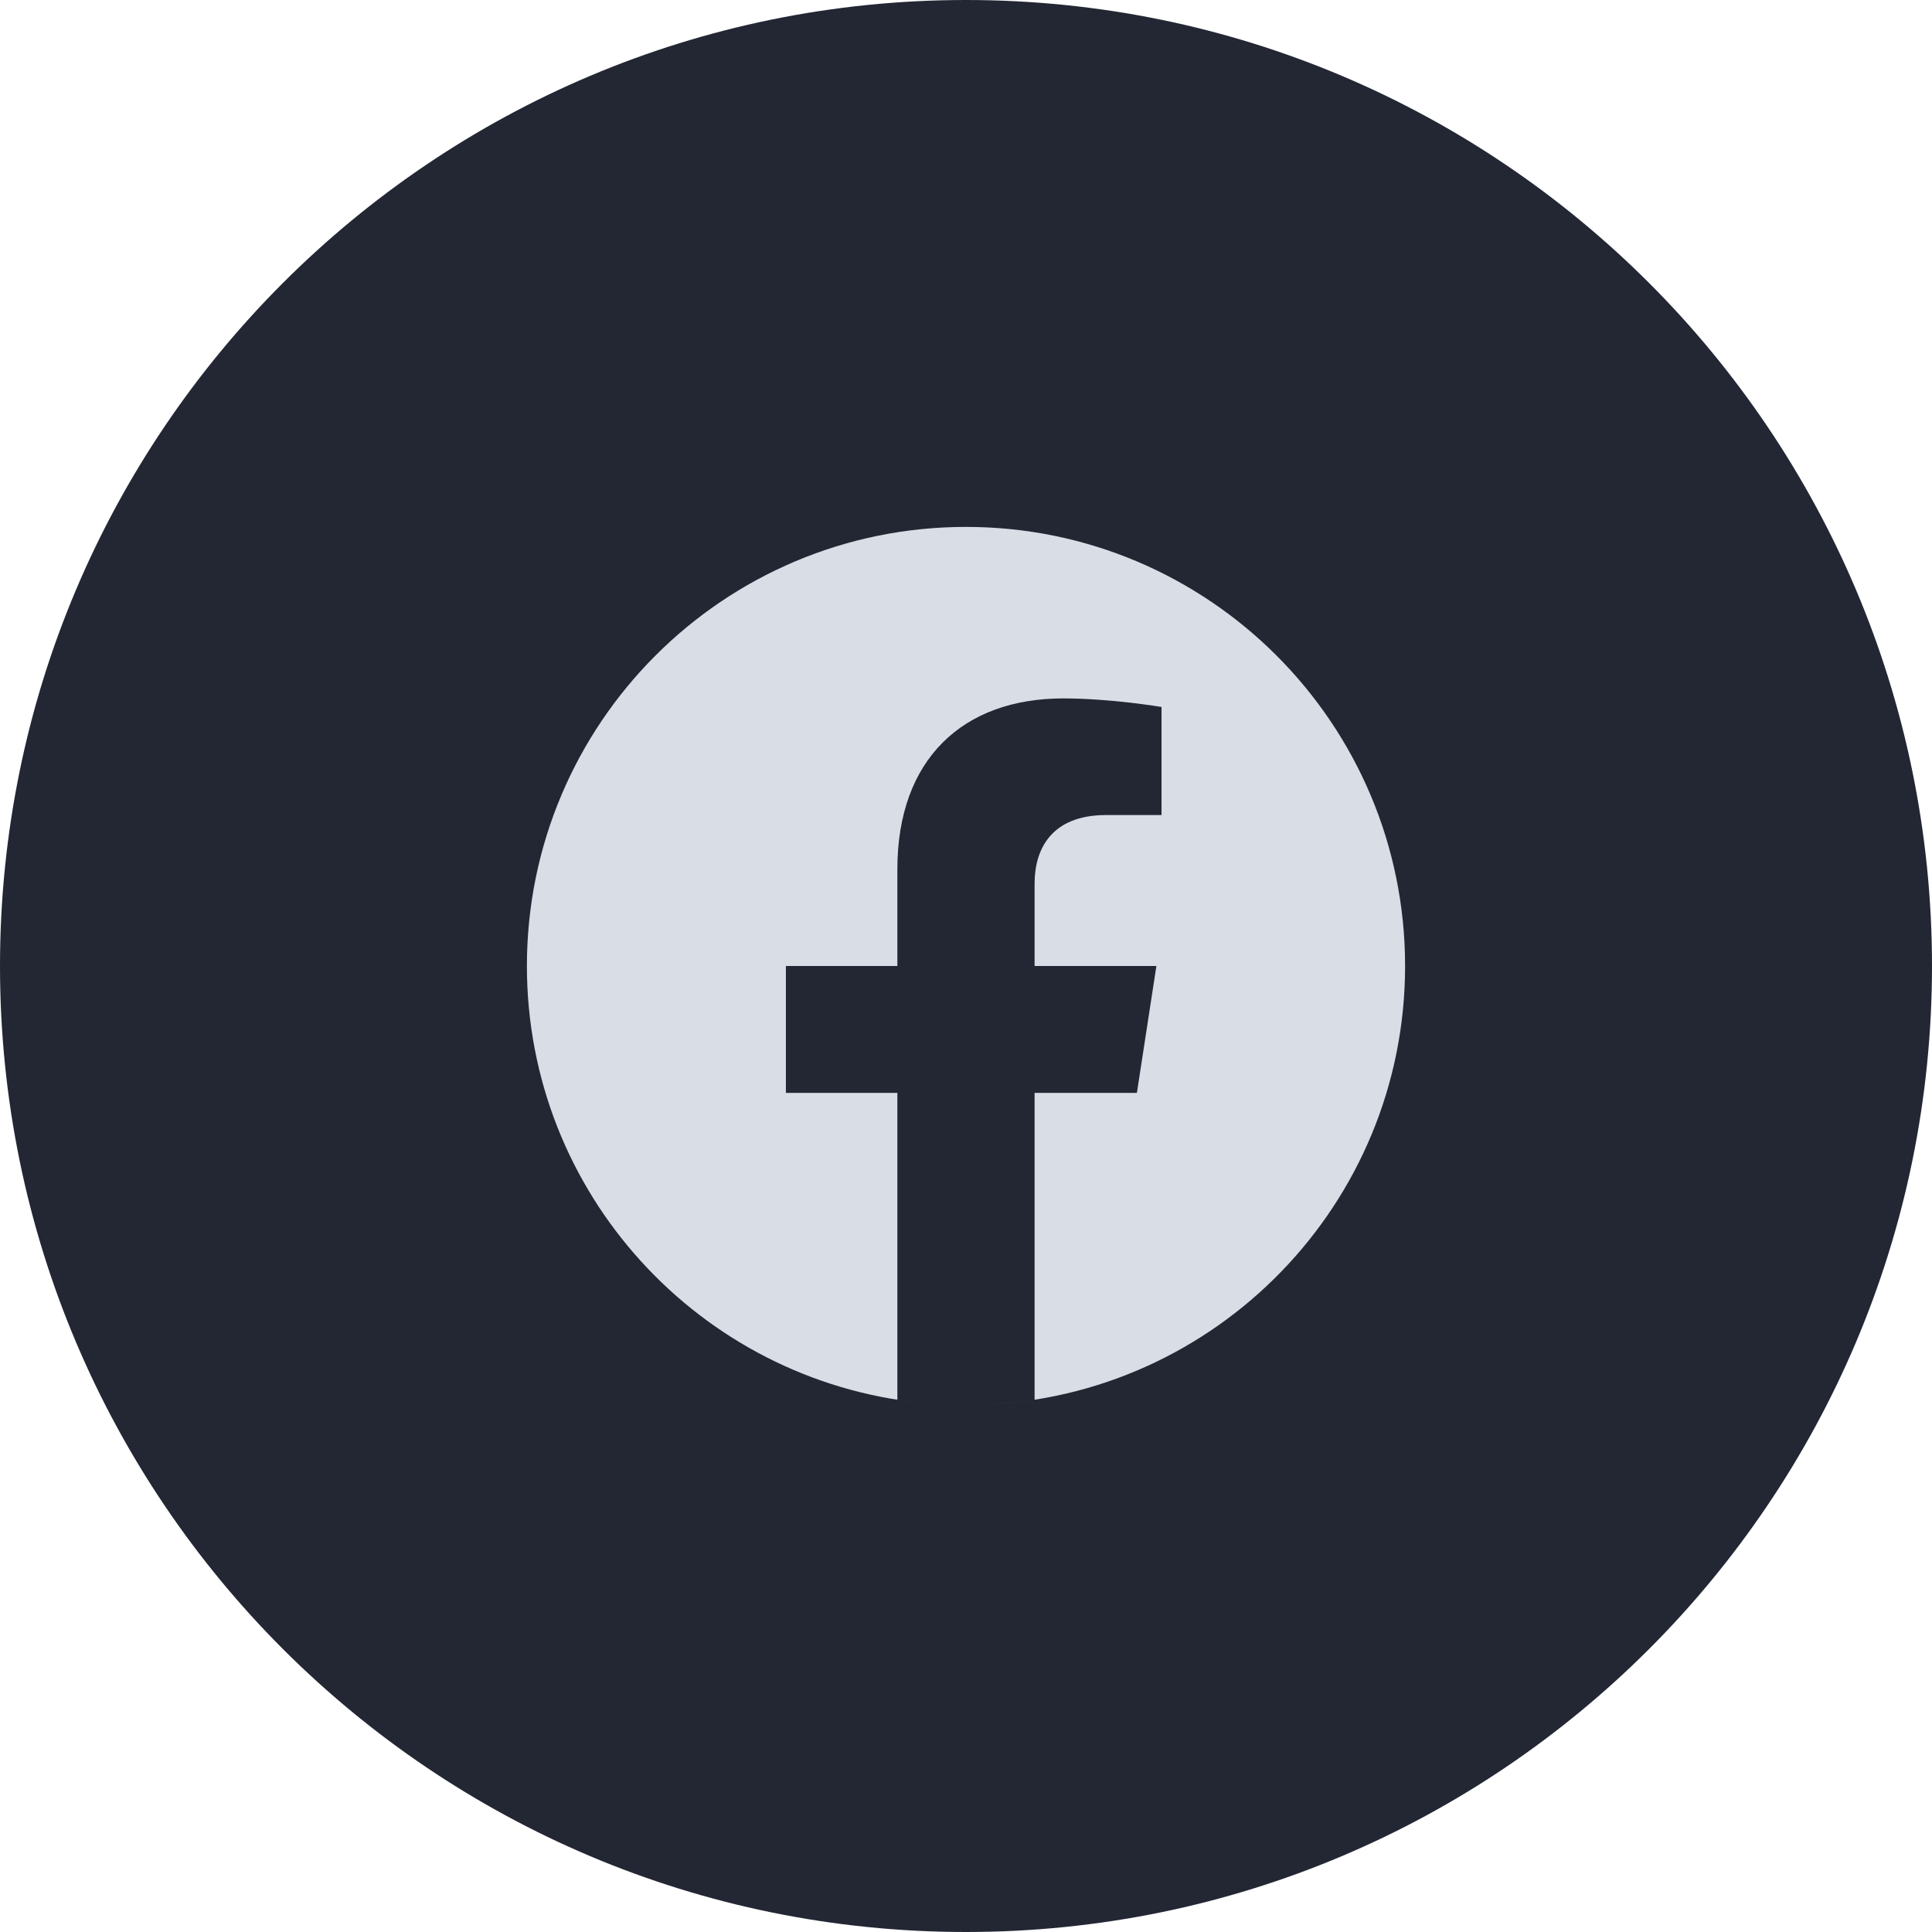
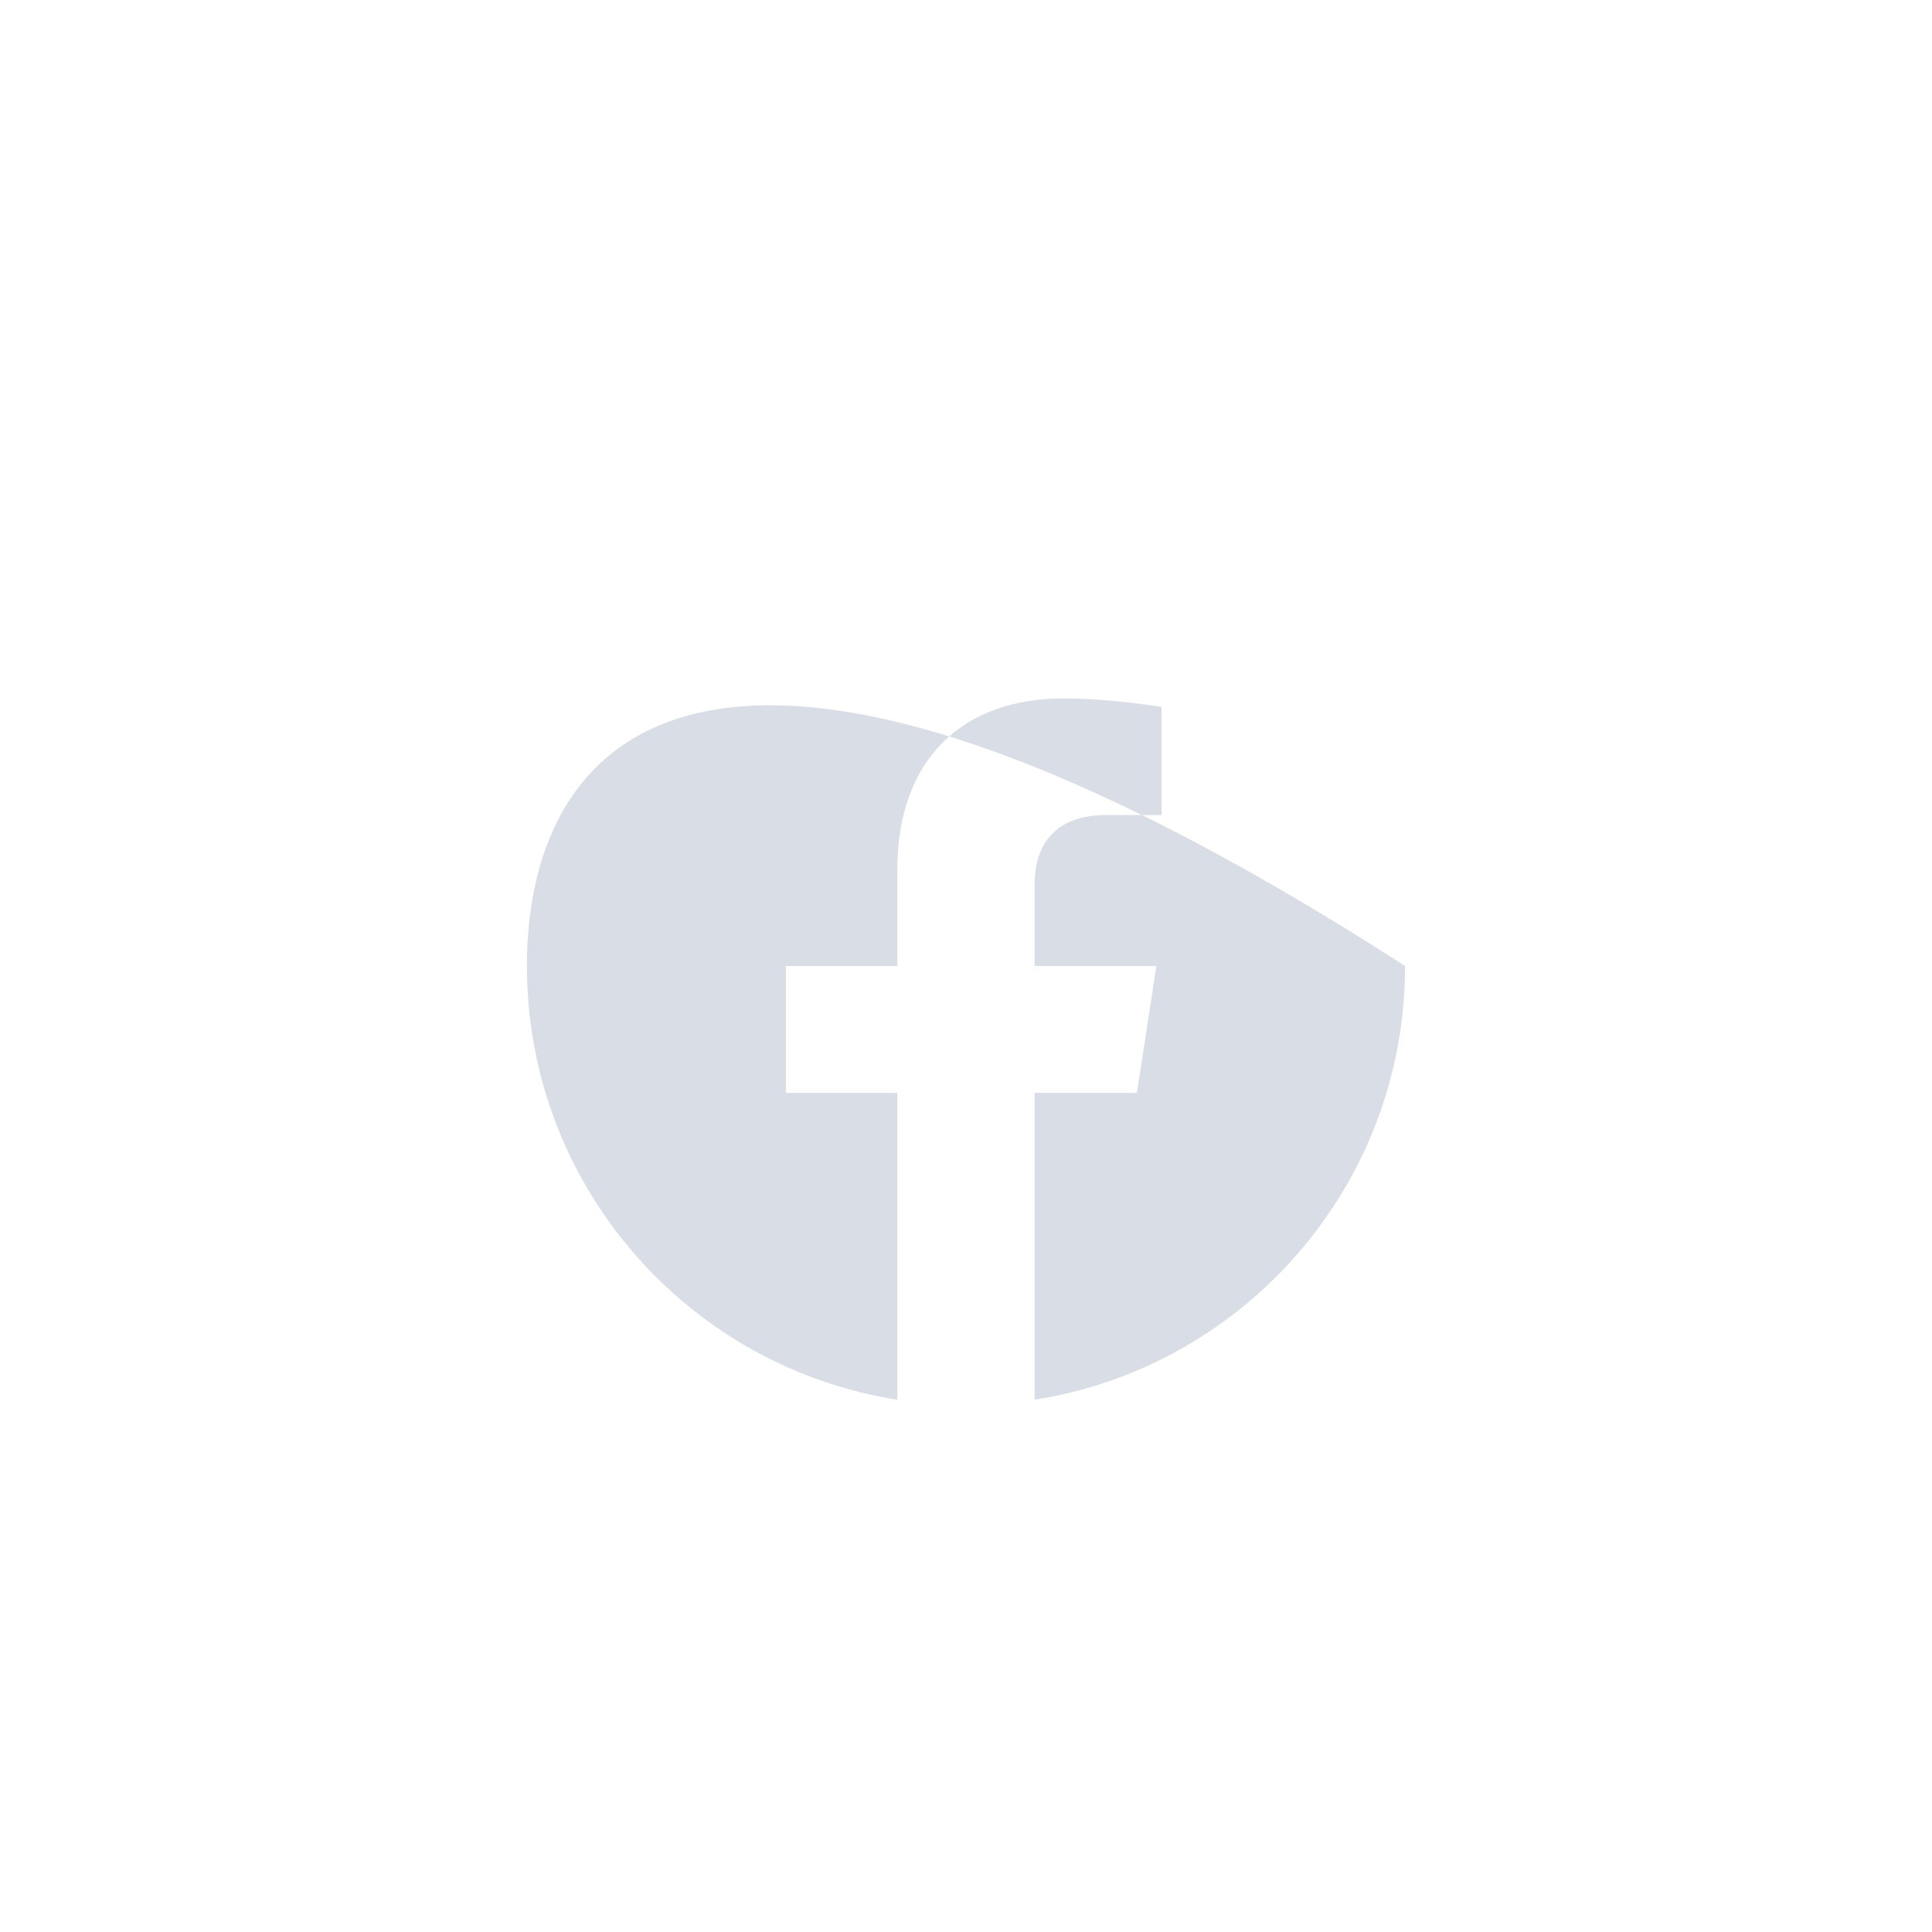
<svg xmlns="http://www.w3.org/2000/svg" width="44" height="44" viewBox="0 0 44 44" fill="none">
-   <path d="M0 22C0 9.85 9.85 0 22 0C34.15 0 44 9.85 44 22C44 34.15 34.15 44 22 44C9.85 44 0 34.15 0 22Z" fill="#232734" />
-   <path fill-rule="evenodd" clip-rule="evenodd" d="M22.334 31.994C27.702 31.818 32 27.411 32 22C32 16.477 27.523 12 22 12C16.477 12 12 16.477 12 22C12 27.178 15.935 31.436 20.978 31.948C20.796 31.93 20.616 31.907 20.437 31.878V24.89H17.898V22H20.437V19.796C20.437 17.29 21.93 15.906 24.214 15.906C25.308 15.906 26.453 16.101 26.453 16.101V18.562H25.192C23.949 18.562 23.562 19.333 23.562 20.124V22H26.336L25.892 24.89H23.562V31.878C23.16 31.942 22.751 31.981 22.334 31.994Z" fill="#D9DDE5" />
+   <path fill-rule="evenodd" clip-rule="evenodd" d="M22.334 31.994C27.702 31.818 32 27.411 32 22C16.477 12 12 16.477 12 22C12 27.178 15.935 31.436 20.978 31.948C20.796 31.93 20.616 31.907 20.437 31.878V24.89H17.898V22H20.437V19.796C20.437 17.29 21.93 15.906 24.214 15.906C25.308 15.906 26.453 16.101 26.453 16.101V18.562H25.192C23.949 18.562 23.562 19.333 23.562 20.124V22H26.336L25.892 24.89H23.562V31.878C23.16 31.942 22.751 31.981 22.334 31.994Z" fill="#D9DDE5" />
</svg>